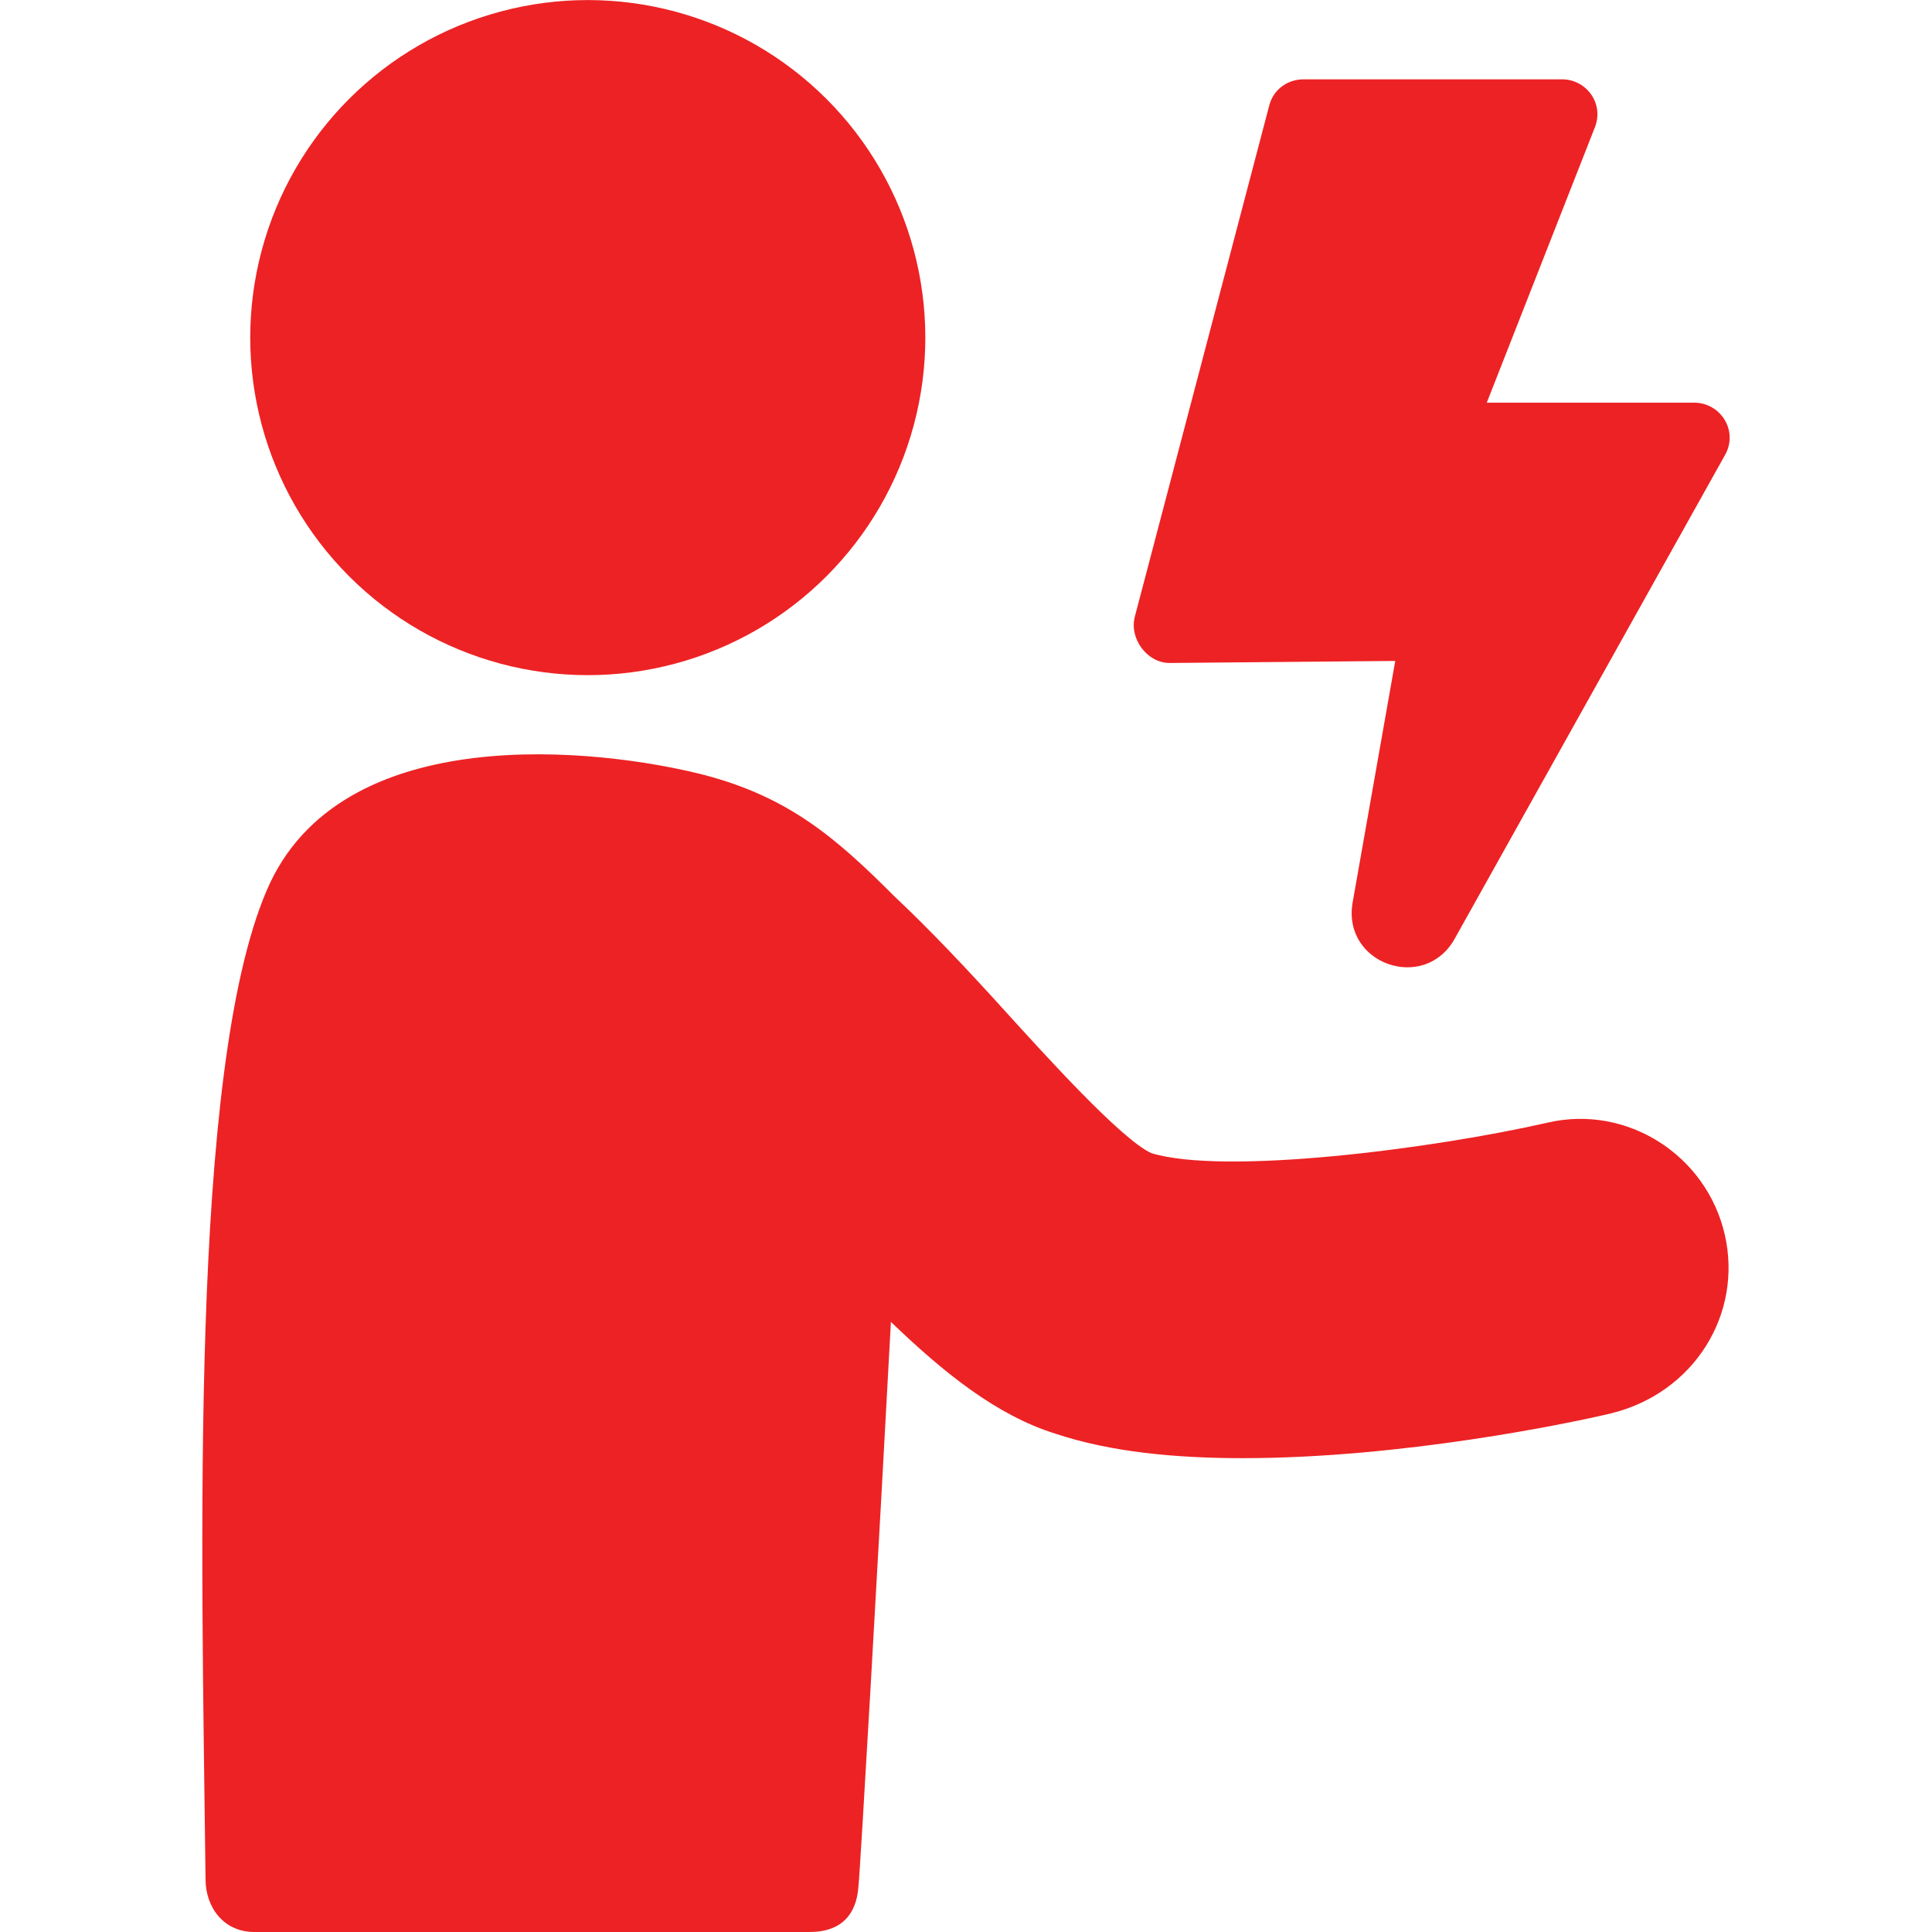
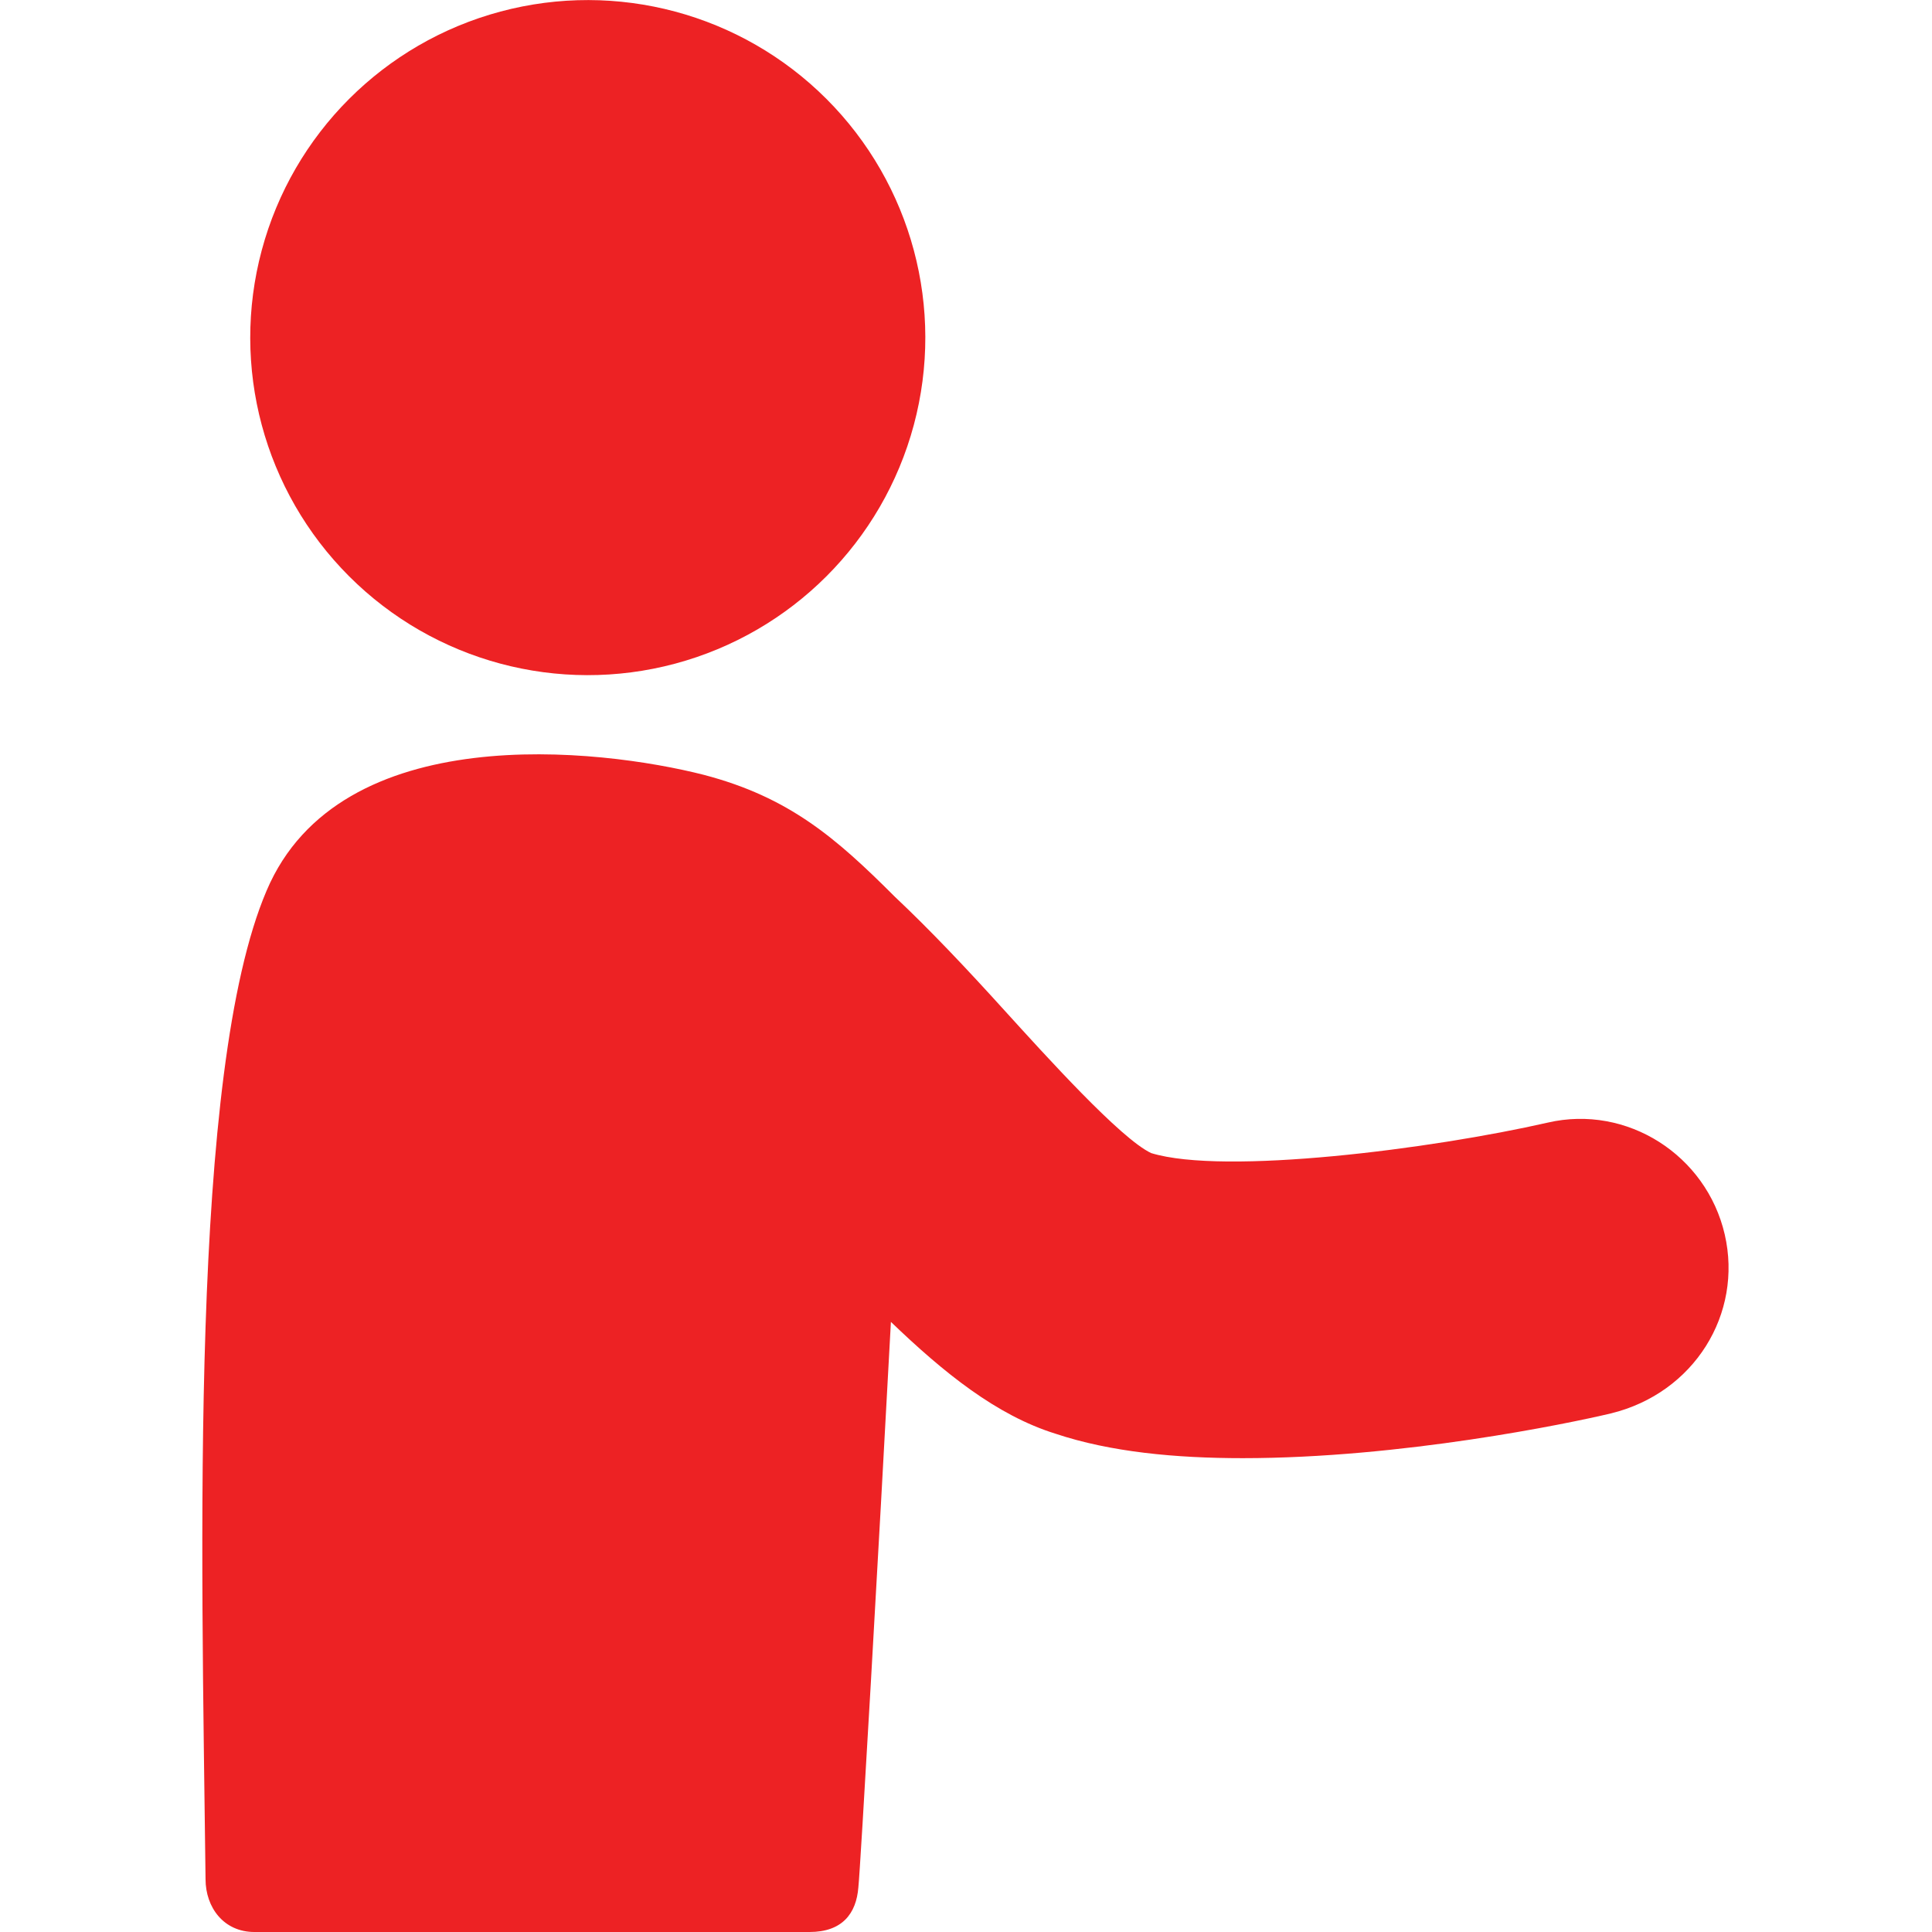
<svg xmlns="http://www.w3.org/2000/svg" version="1.1" x="0px" y="0px" viewBox="0 0 1280 1280" style="enable-background:new 0 0 1280 1280;" xml:space="preserve">
  <style type="text/css">
	.st0{fill:#ED2224;}
</style>
  <g id="Layer_1">
</g>
  <g id="d._x09___Camion_semiremorca-Cap_tractor-TIR">
    <title>Hunting</title>
    <desc>Created with Sketch.</desc>
    <g>
      <path class="st0" d="M1025.44,743.75c-76.8,17.52-214.23,35.03-262.74,20.21c-20.21-9.43-70.06-64.67-97.01-94.32    c-25.6-28.29-49.85-53.89-72.76-75.45c-39.07-39.07-70.06-66.02-126.65-80.84c-68.72-17.52-241.18-37.73-289.68,76.8    c-51.2,119.92-43.12,432.51-40.42,654.82c0,18.86,12.13,35.03,32.34,35.03c47.16,0,346.27,0,367.83,0    c21.56,0,30.99-12.13,32.34-29.64c1.35-12.13,13.47-223.66,21.56-374.57c35.03,33.68,70.06,61.98,109.14,74.11    c36.38,12.13,79.49,16.17,123.96,16.17c105.1,0,215.58-22.91,243.88-29.64c55.24-13.47,87.58-66.02,75.45-118.57    C1130.54,765.31,1077.99,731.62,1025.44,743.75z" />
      <ellipse transform="matrix(0.707 -0.707 0.707 0.707 -44.076 340.918)" class="st0" cx="389.49" cy="223.66" rx="223.66" ry="223.66" />
-       <path class="st0" d="M774.83,439.24l149.56-1.35L896.1,598.23c-6.74,40.42,47.16,59.28,67.37,24.25l179.2-320.67    c9.43-16.17-2.69-35.03-20.21-35.03H985.02l71.41-181.89c6.74-16.17-5.39-32.34-21.56-32.34H863.76    c-10.78,0-20.21,6.74-22.9,17.52l-88.93,338.19C747.89,423.07,760.01,439.24,774.83,439.24z" />
    </g>
  </g>
</svg>